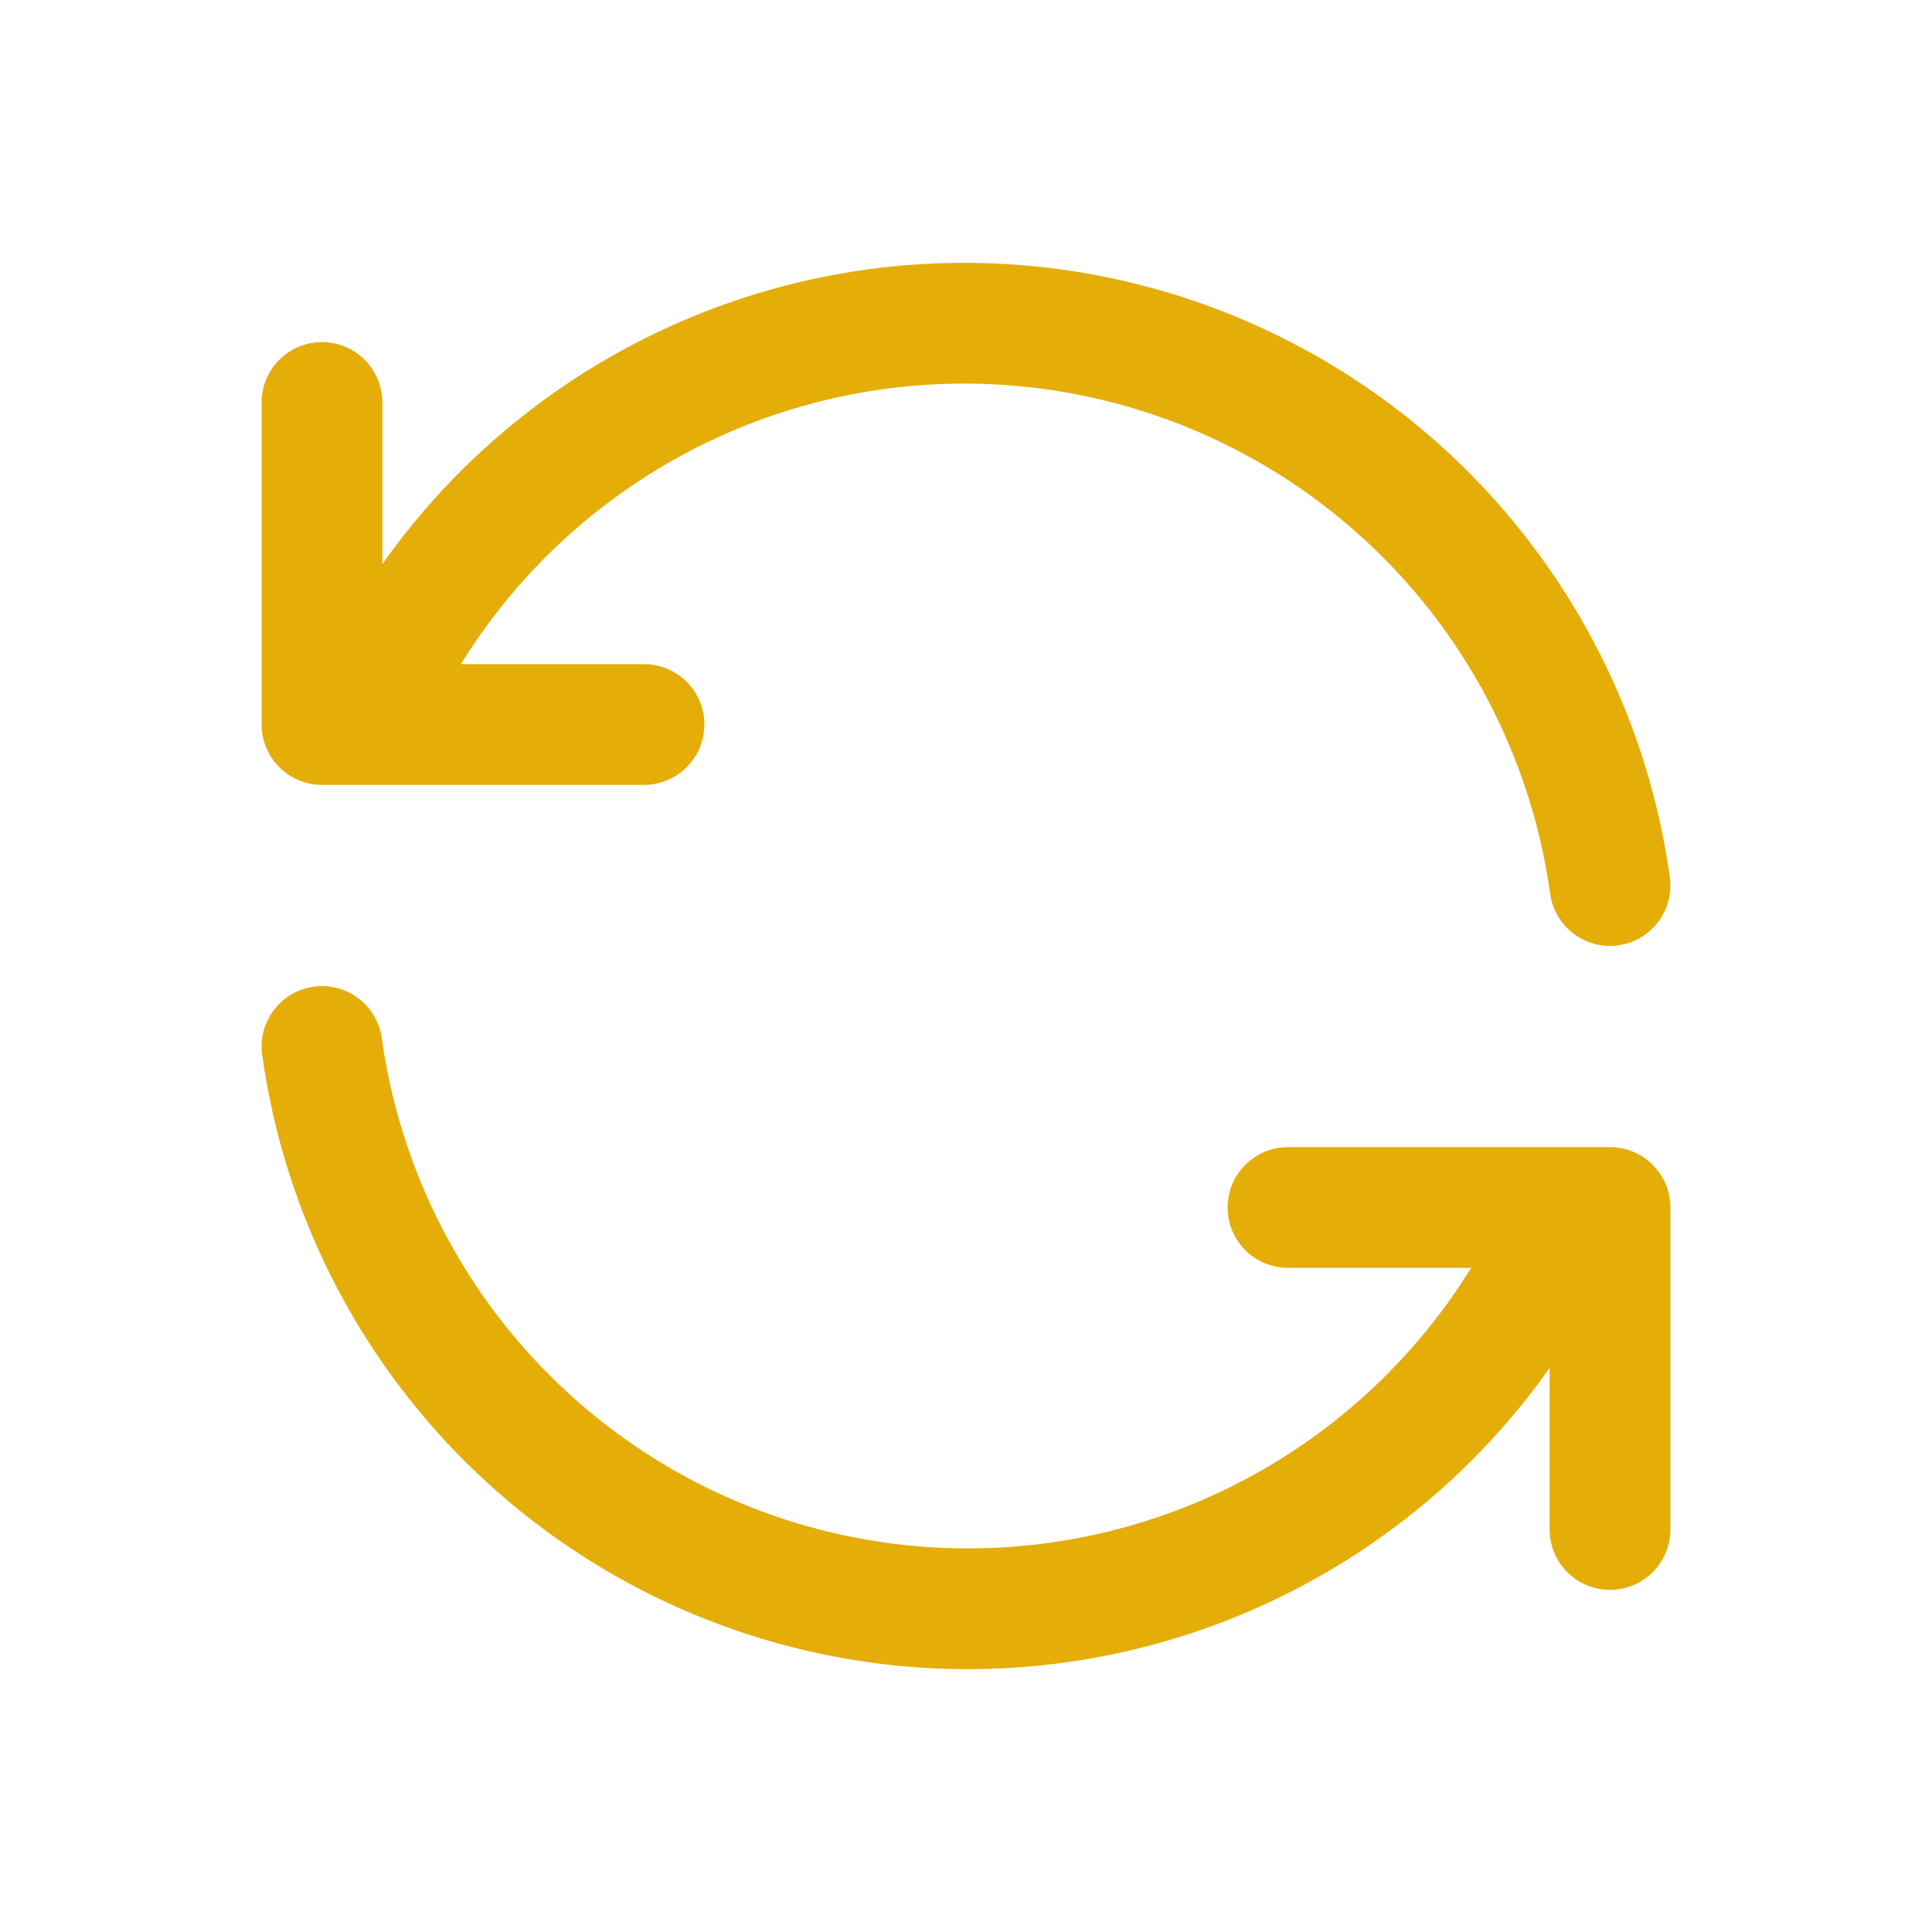
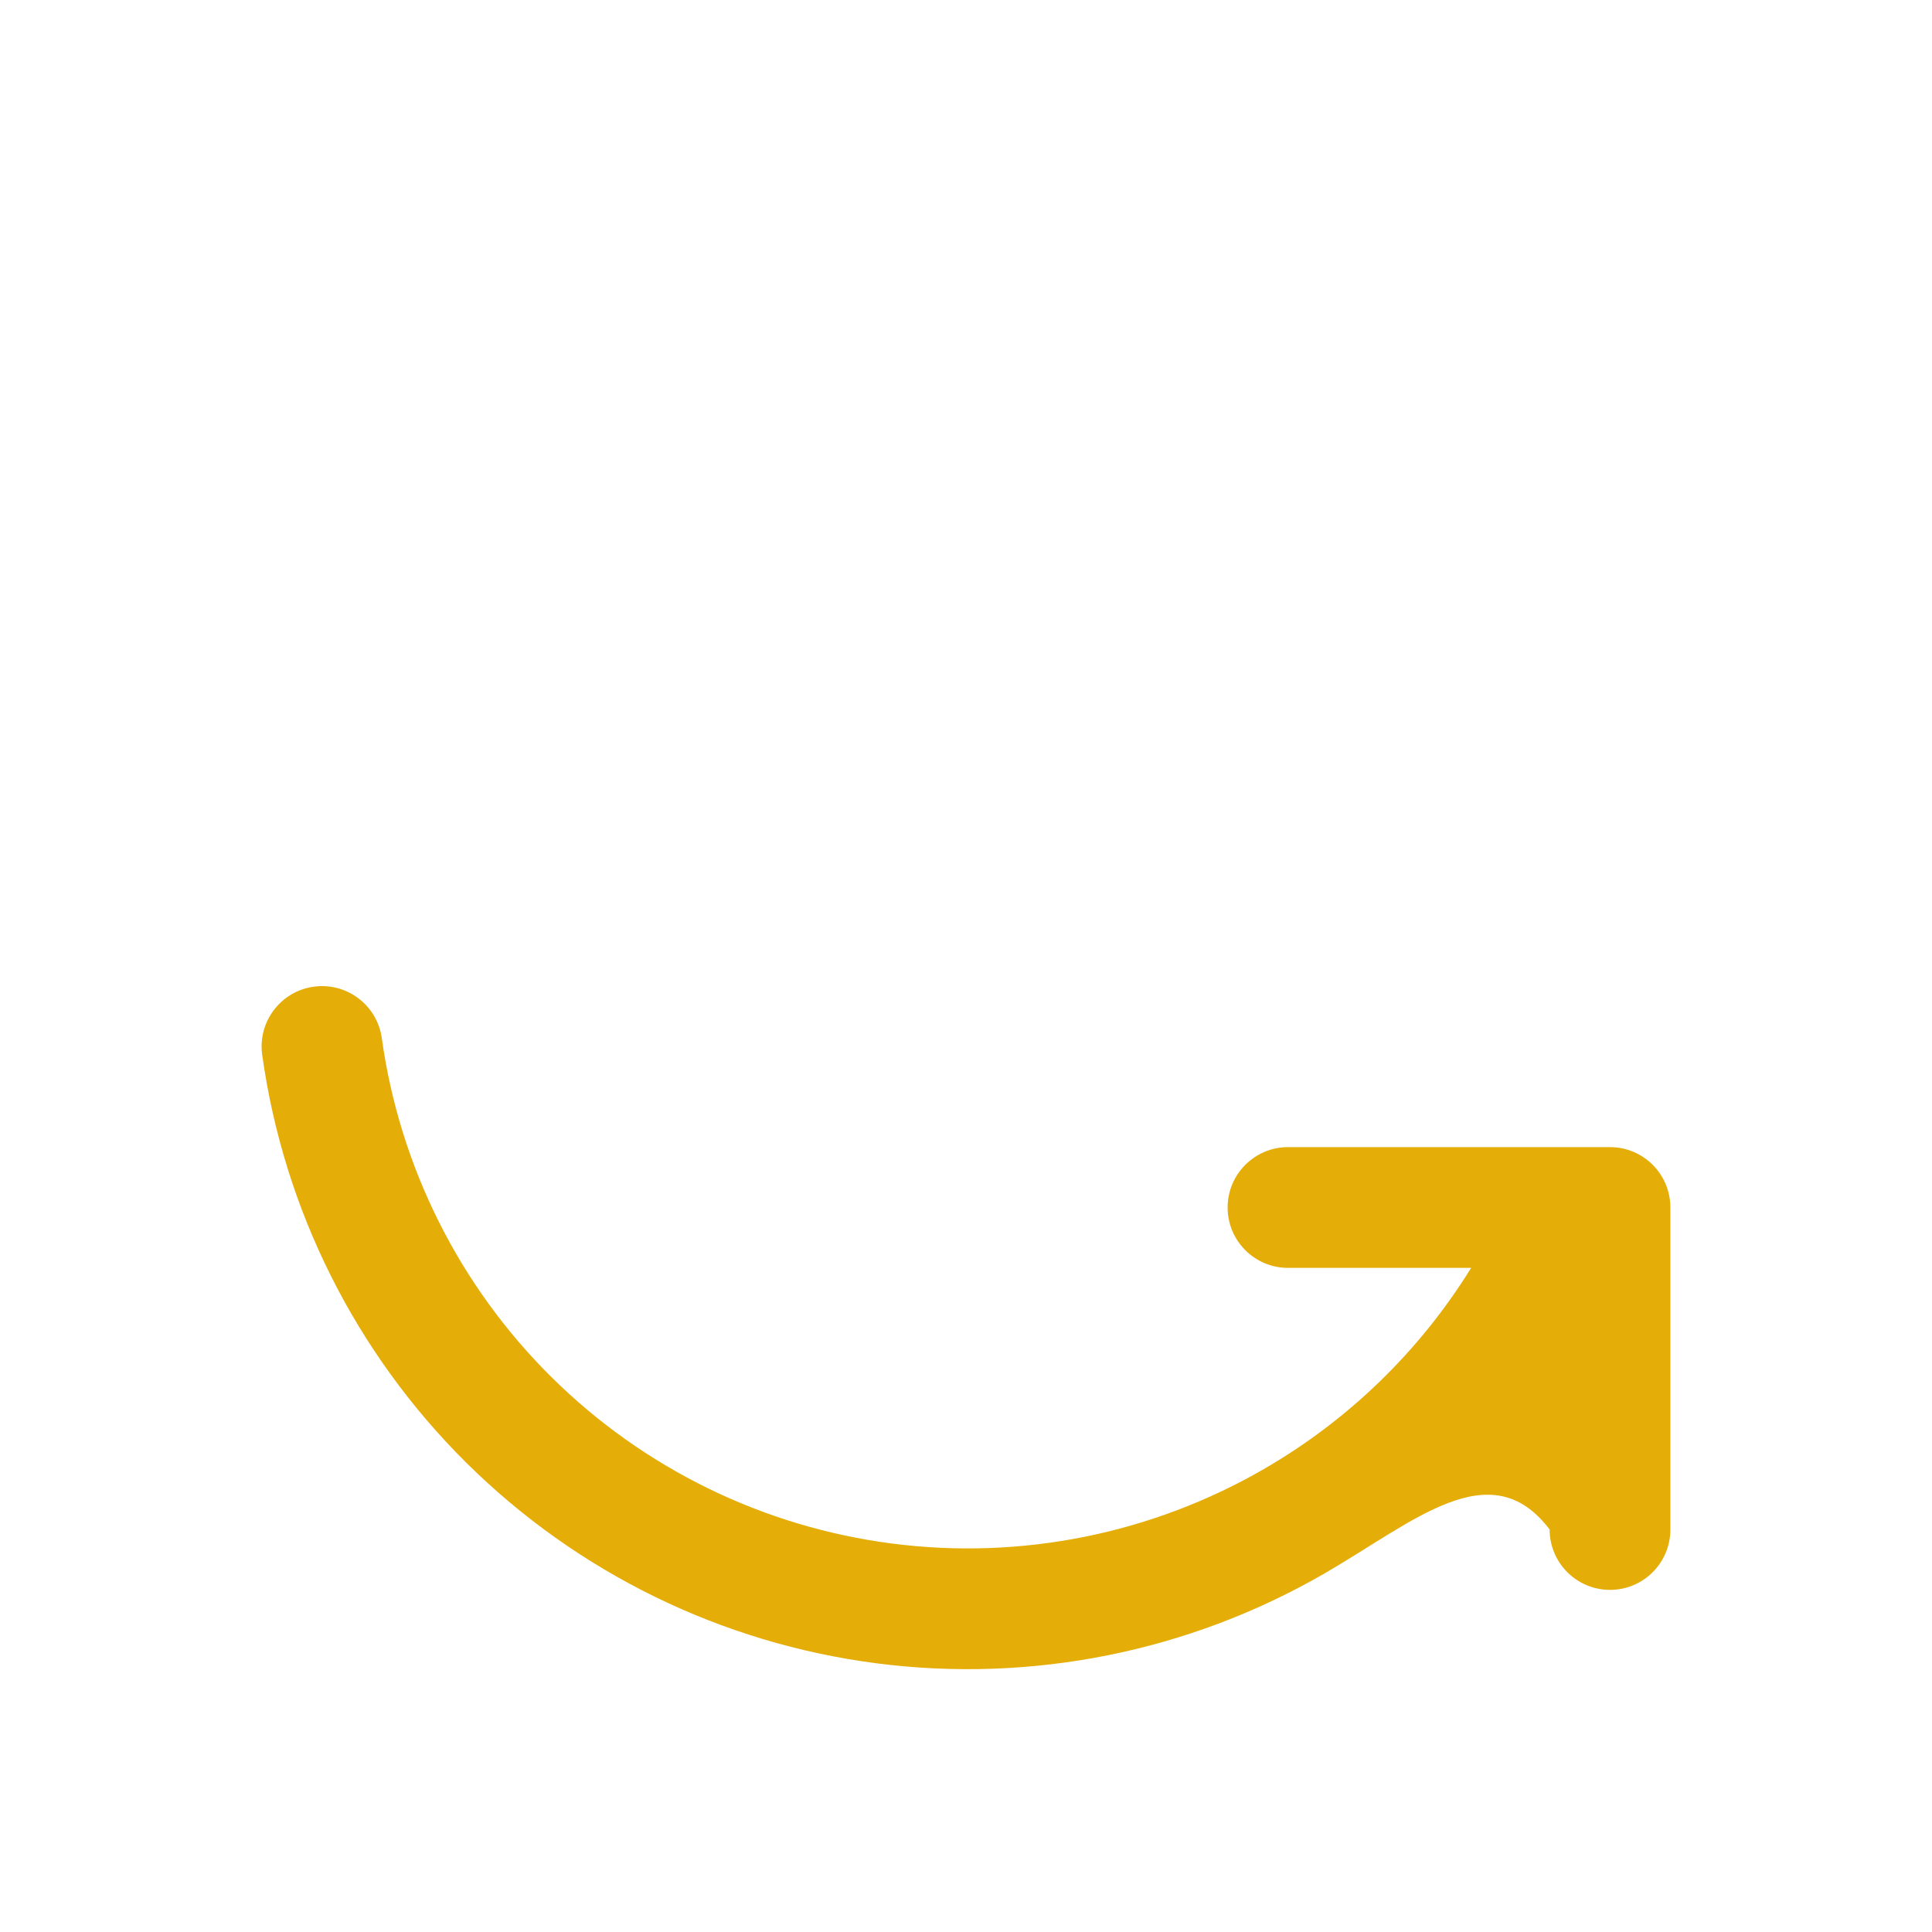
<svg xmlns="http://www.w3.org/2000/svg" width="48" height="48" viewBox="0 0 48 48" fill="none">
-   <path fill-rule="evenodd" clip-rule="evenodd" d="M15.1 8.904C18.462 6.961 22.369 6.179 26.219 6.675C30.07 7.172 33.65 8.921 36.409 11.653C39.167 14.385 40.951 17.948 41.486 21.793C41.6 22.614 41.027 23.372 40.206 23.486C39.386 23.6 38.628 23.027 38.514 22.206C38.07 19.013 36.589 16.053 34.298 13.785C32.007 11.516 29.033 10.063 25.835 9.651C22.637 9.238 19.393 9.888 16.601 11.501C14.487 12.722 12.722 14.444 11.451 16.5H16C16.828 16.5 17.5 17.172 17.5 18C17.5 18.828 16.828 19.5 16 19.5H9.034C9.011 19.5 8.988 19.5 8.965 19.5H8C7.172 19.5 6.5 18.828 6.5 18V10C6.5 9.171 7.172 8.5 8 8.5C8.828 8.5 9.5 9.171 9.5 10V14.014C10.967 11.938 12.873 10.19 15.1 8.904Z" fill="#E4AD08" />
-   <path fill-rule="evenodd" clip-rule="evenodd" d="M7.794 24.514C8.614 24.4 9.372 24.973 9.486 25.794C9.93 28.987 11.411 31.946 13.702 34.215C15.993 36.484 18.967 37.937 22.165 38.349C25.363 38.762 28.608 38.112 31.399 36.499C33.513 35.278 35.279 33.556 36.55 31.5H32C31.172 31.5 30.5 30.828 30.5 30C30.5 29.172 31.172 28.5 32 28.5H38.967C38.989 28.499 39.012 28.499 39.035 28.5H40C40.829 28.5 41.5 29.172 41.5 30V38C41.5 38.828 40.829 39.5 40 39.5C39.172 39.5 38.5 38.828 38.5 38V33.986C37.033 36.062 35.127 37.81 32.9 39.096C29.538 41.038 25.631 41.821 21.781 41.325C17.93 40.828 14.35 39.079 11.591 36.347C8.833 33.615 7.049 30.052 6.514 26.206C6.4 25.386 6.973 24.628 7.794 24.514Z" fill="#E4AD08" />
+   <path fill-rule="evenodd" clip-rule="evenodd" d="M7.794 24.514C8.614 24.4 9.372 24.973 9.486 25.794C9.93 28.987 11.411 31.946 13.702 34.215C15.993 36.484 18.967 37.937 22.165 38.349C25.363 38.762 28.608 38.112 31.399 36.499C33.513 35.278 35.279 33.556 36.55 31.5H32C31.172 31.5 30.5 30.828 30.5 30C30.5 29.172 31.172 28.5 32 28.5H38.967C38.989 28.499 39.012 28.499 39.035 28.5H40C40.829 28.5 41.5 29.172 41.5 30V38C41.5 38.828 40.829 39.5 40 39.5C39.172 39.5 38.5 38.828 38.5 38C37.033 36.062 35.127 37.81 32.9 39.096C29.538 41.038 25.631 41.821 21.781 41.325C17.93 40.828 14.35 39.079 11.591 36.347C8.833 33.615 7.049 30.052 6.514 26.206C6.4 25.386 6.973 24.628 7.794 24.514Z" fill="#E4AD08" />
</svg>